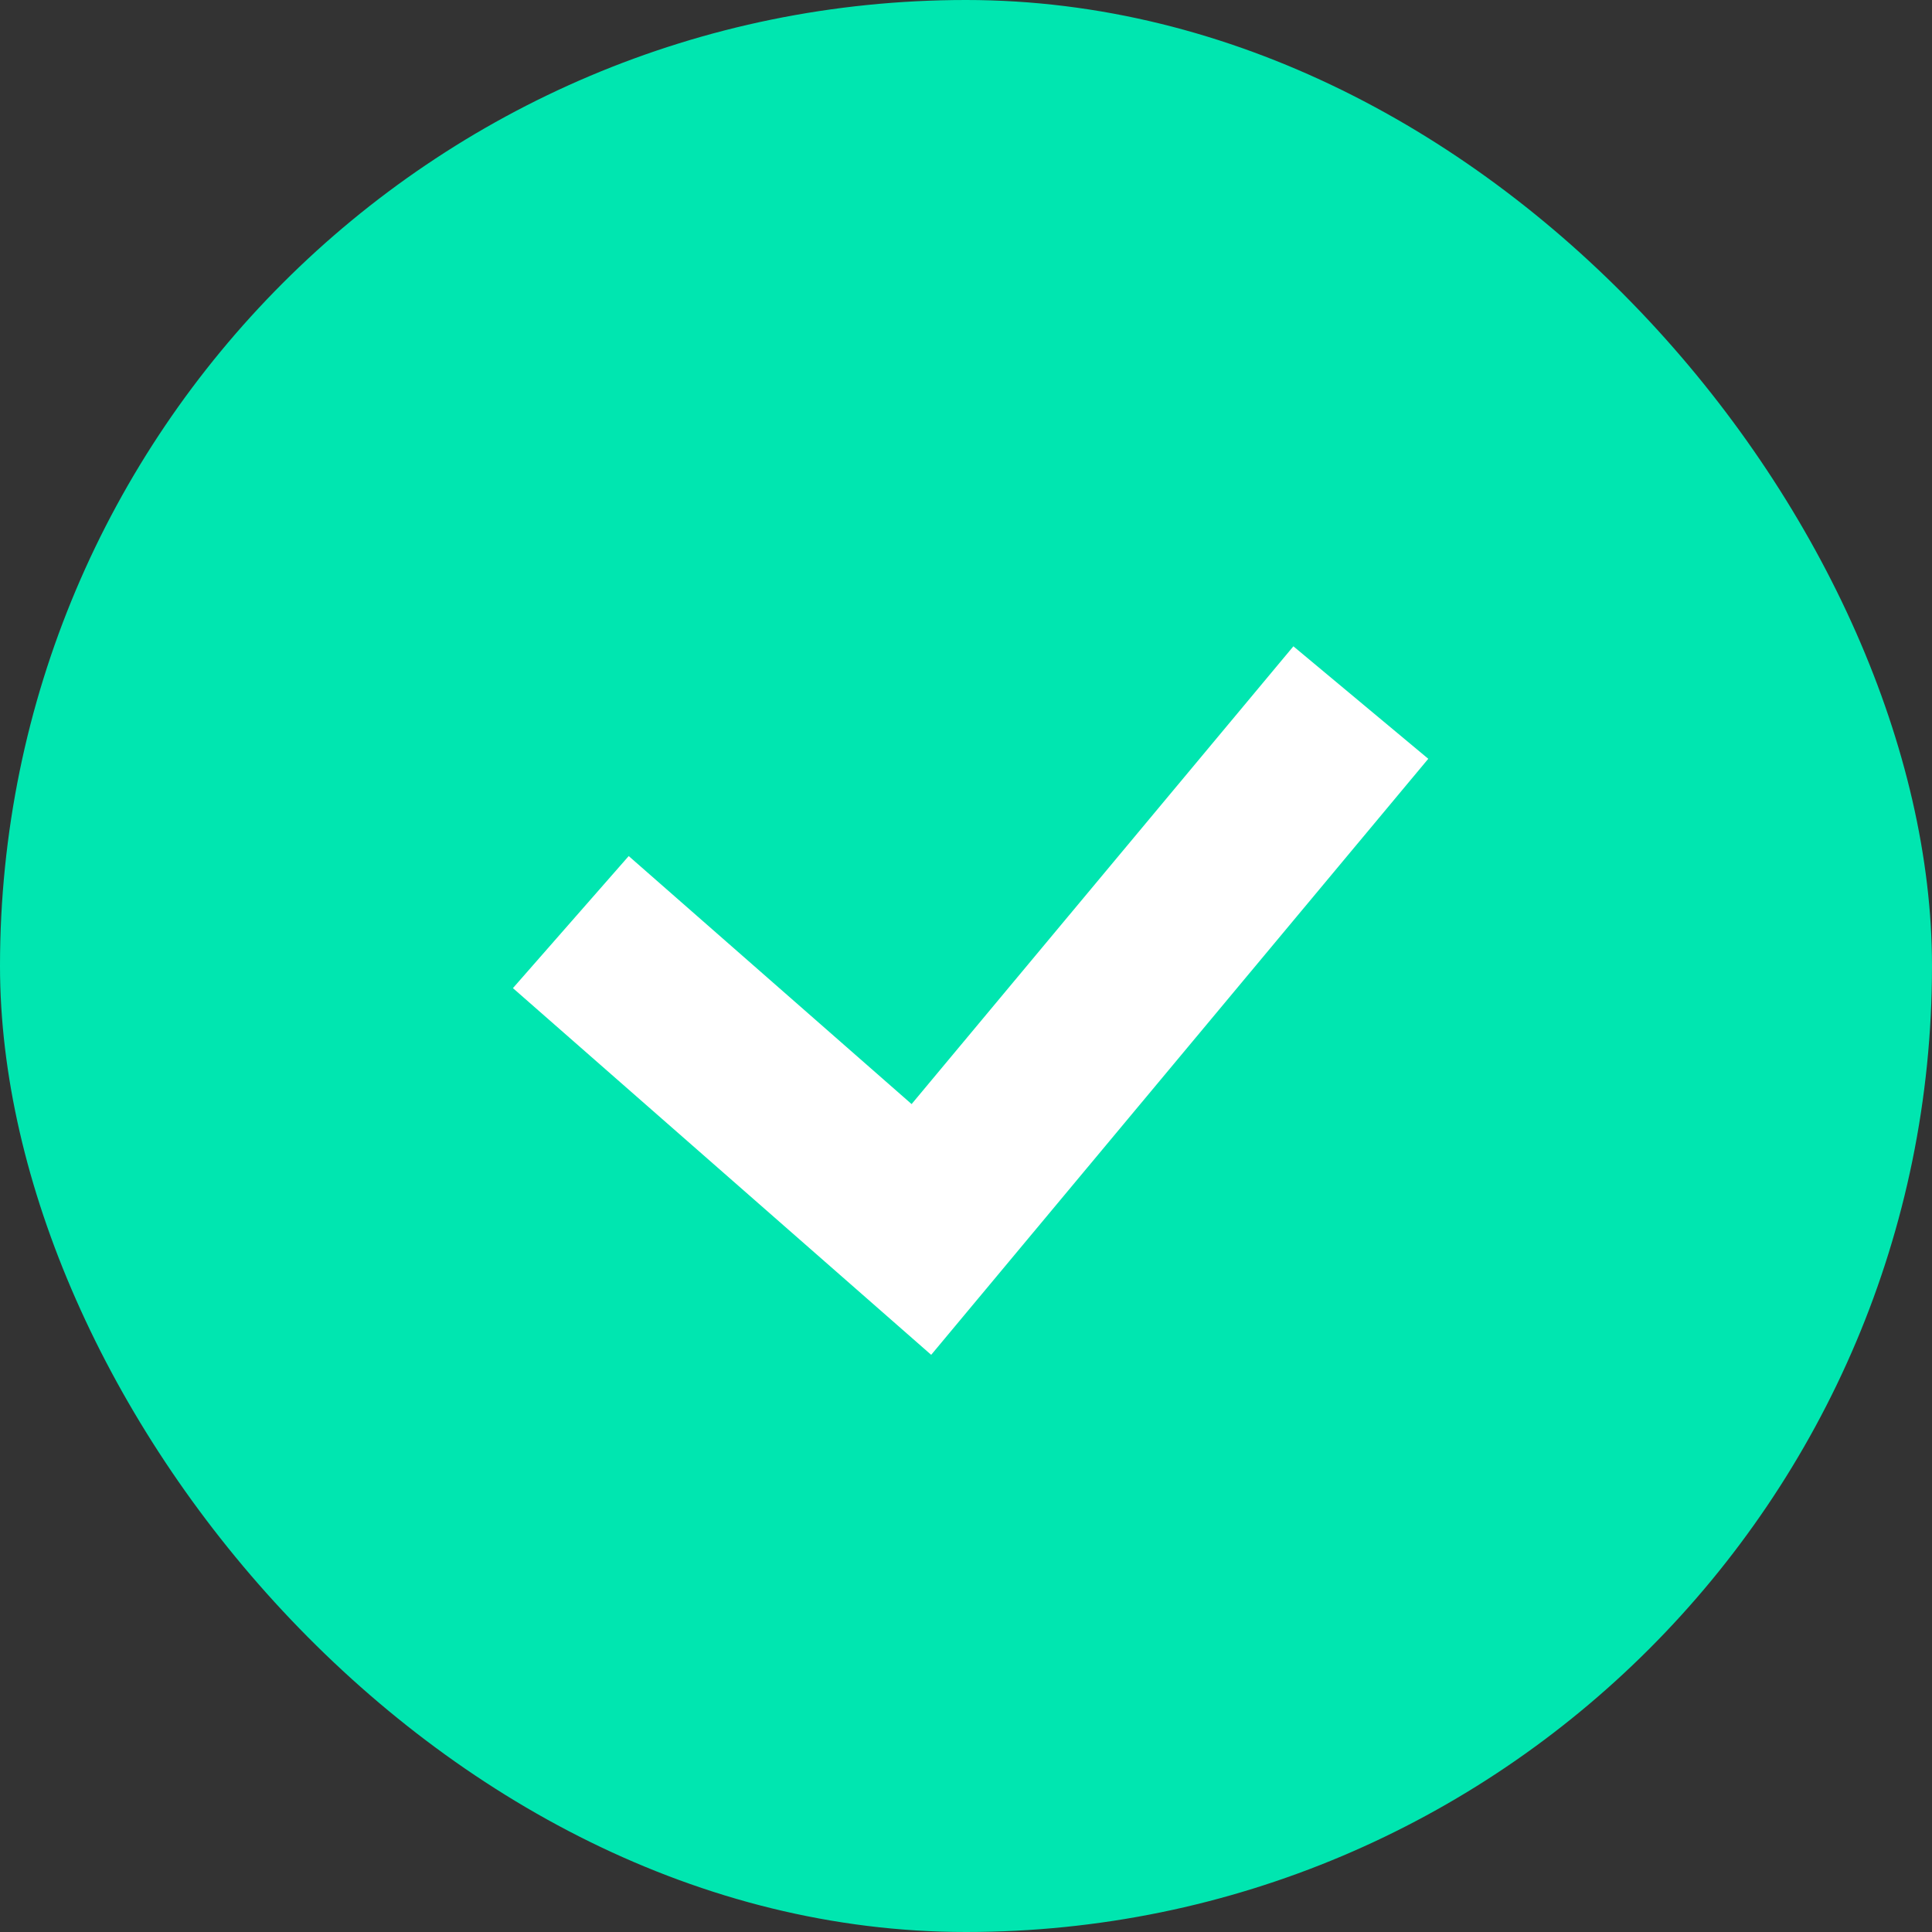
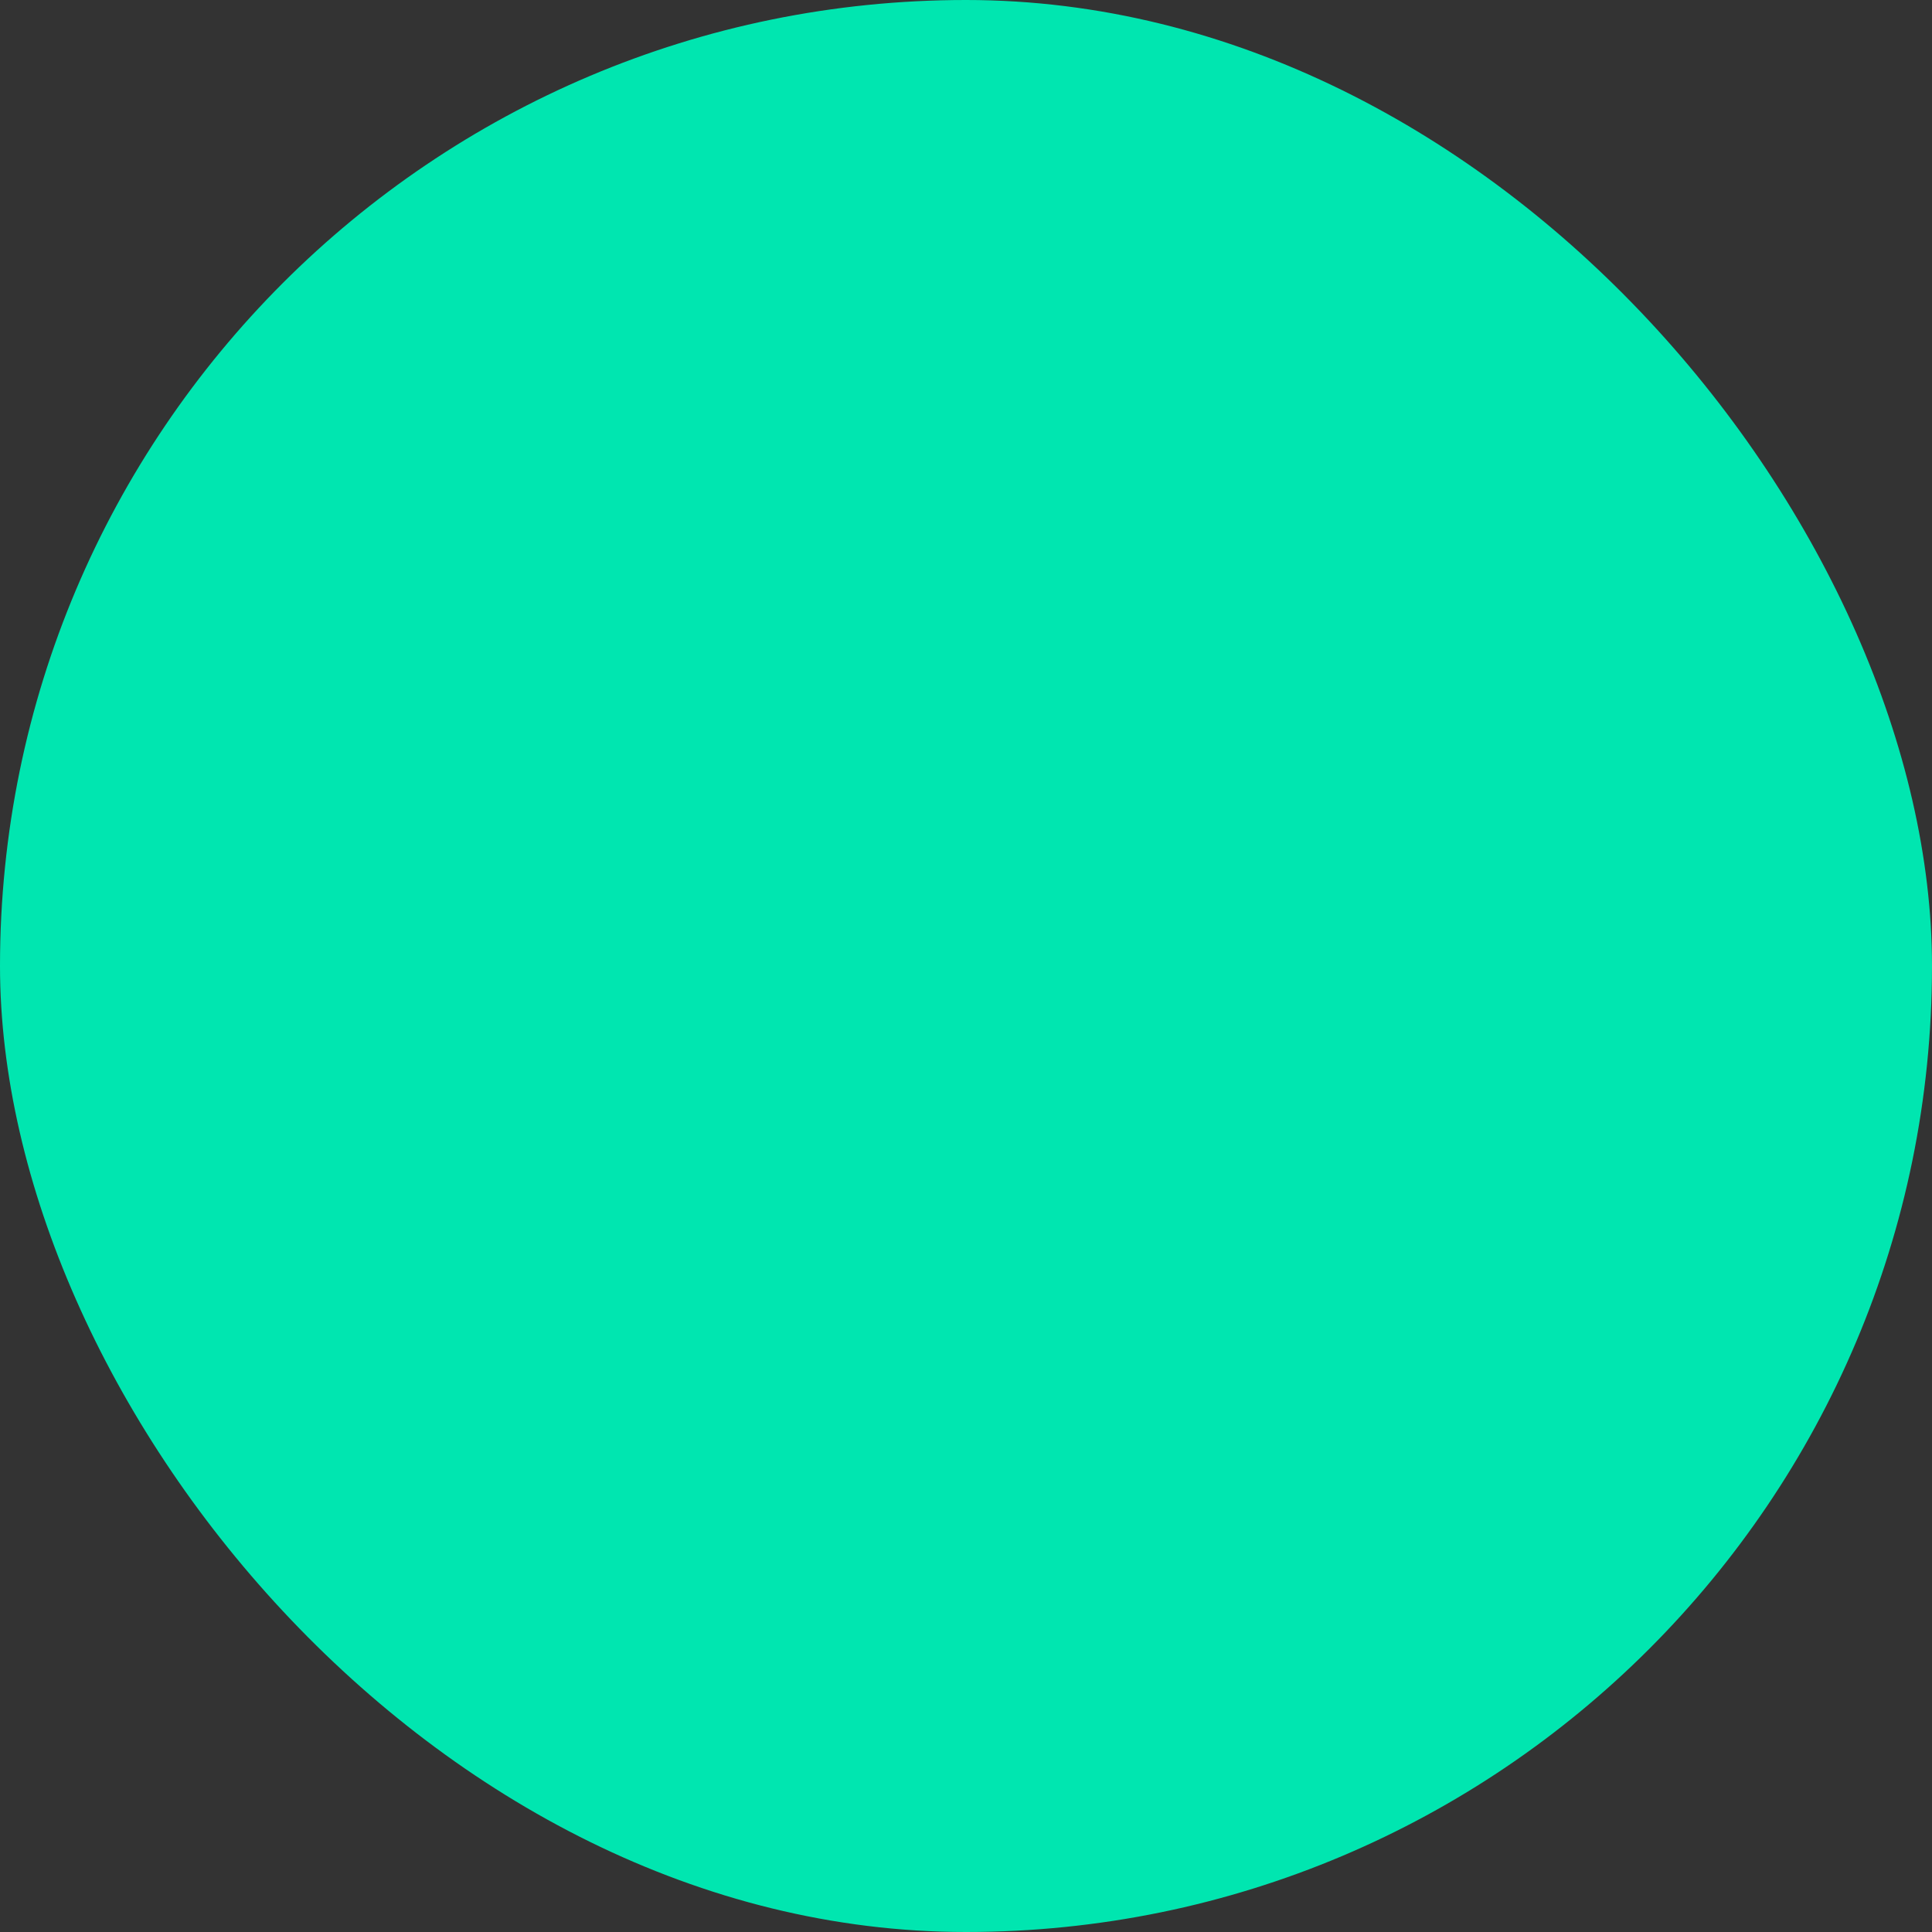
<svg xmlns="http://www.w3.org/2000/svg" width="22" height="22" viewBox="0 0 22 22" fill="none">
  <rect x="0" y="0" width="22" height="22" fill="#333333" stroke="none" />
  <rect width="22" height="22" rx="11" fill="#00E6B0" />
-   <path d="M6.5 10.5L10.492 14L15.496 8" stroke="white" stroke-width="2" />
</svg>